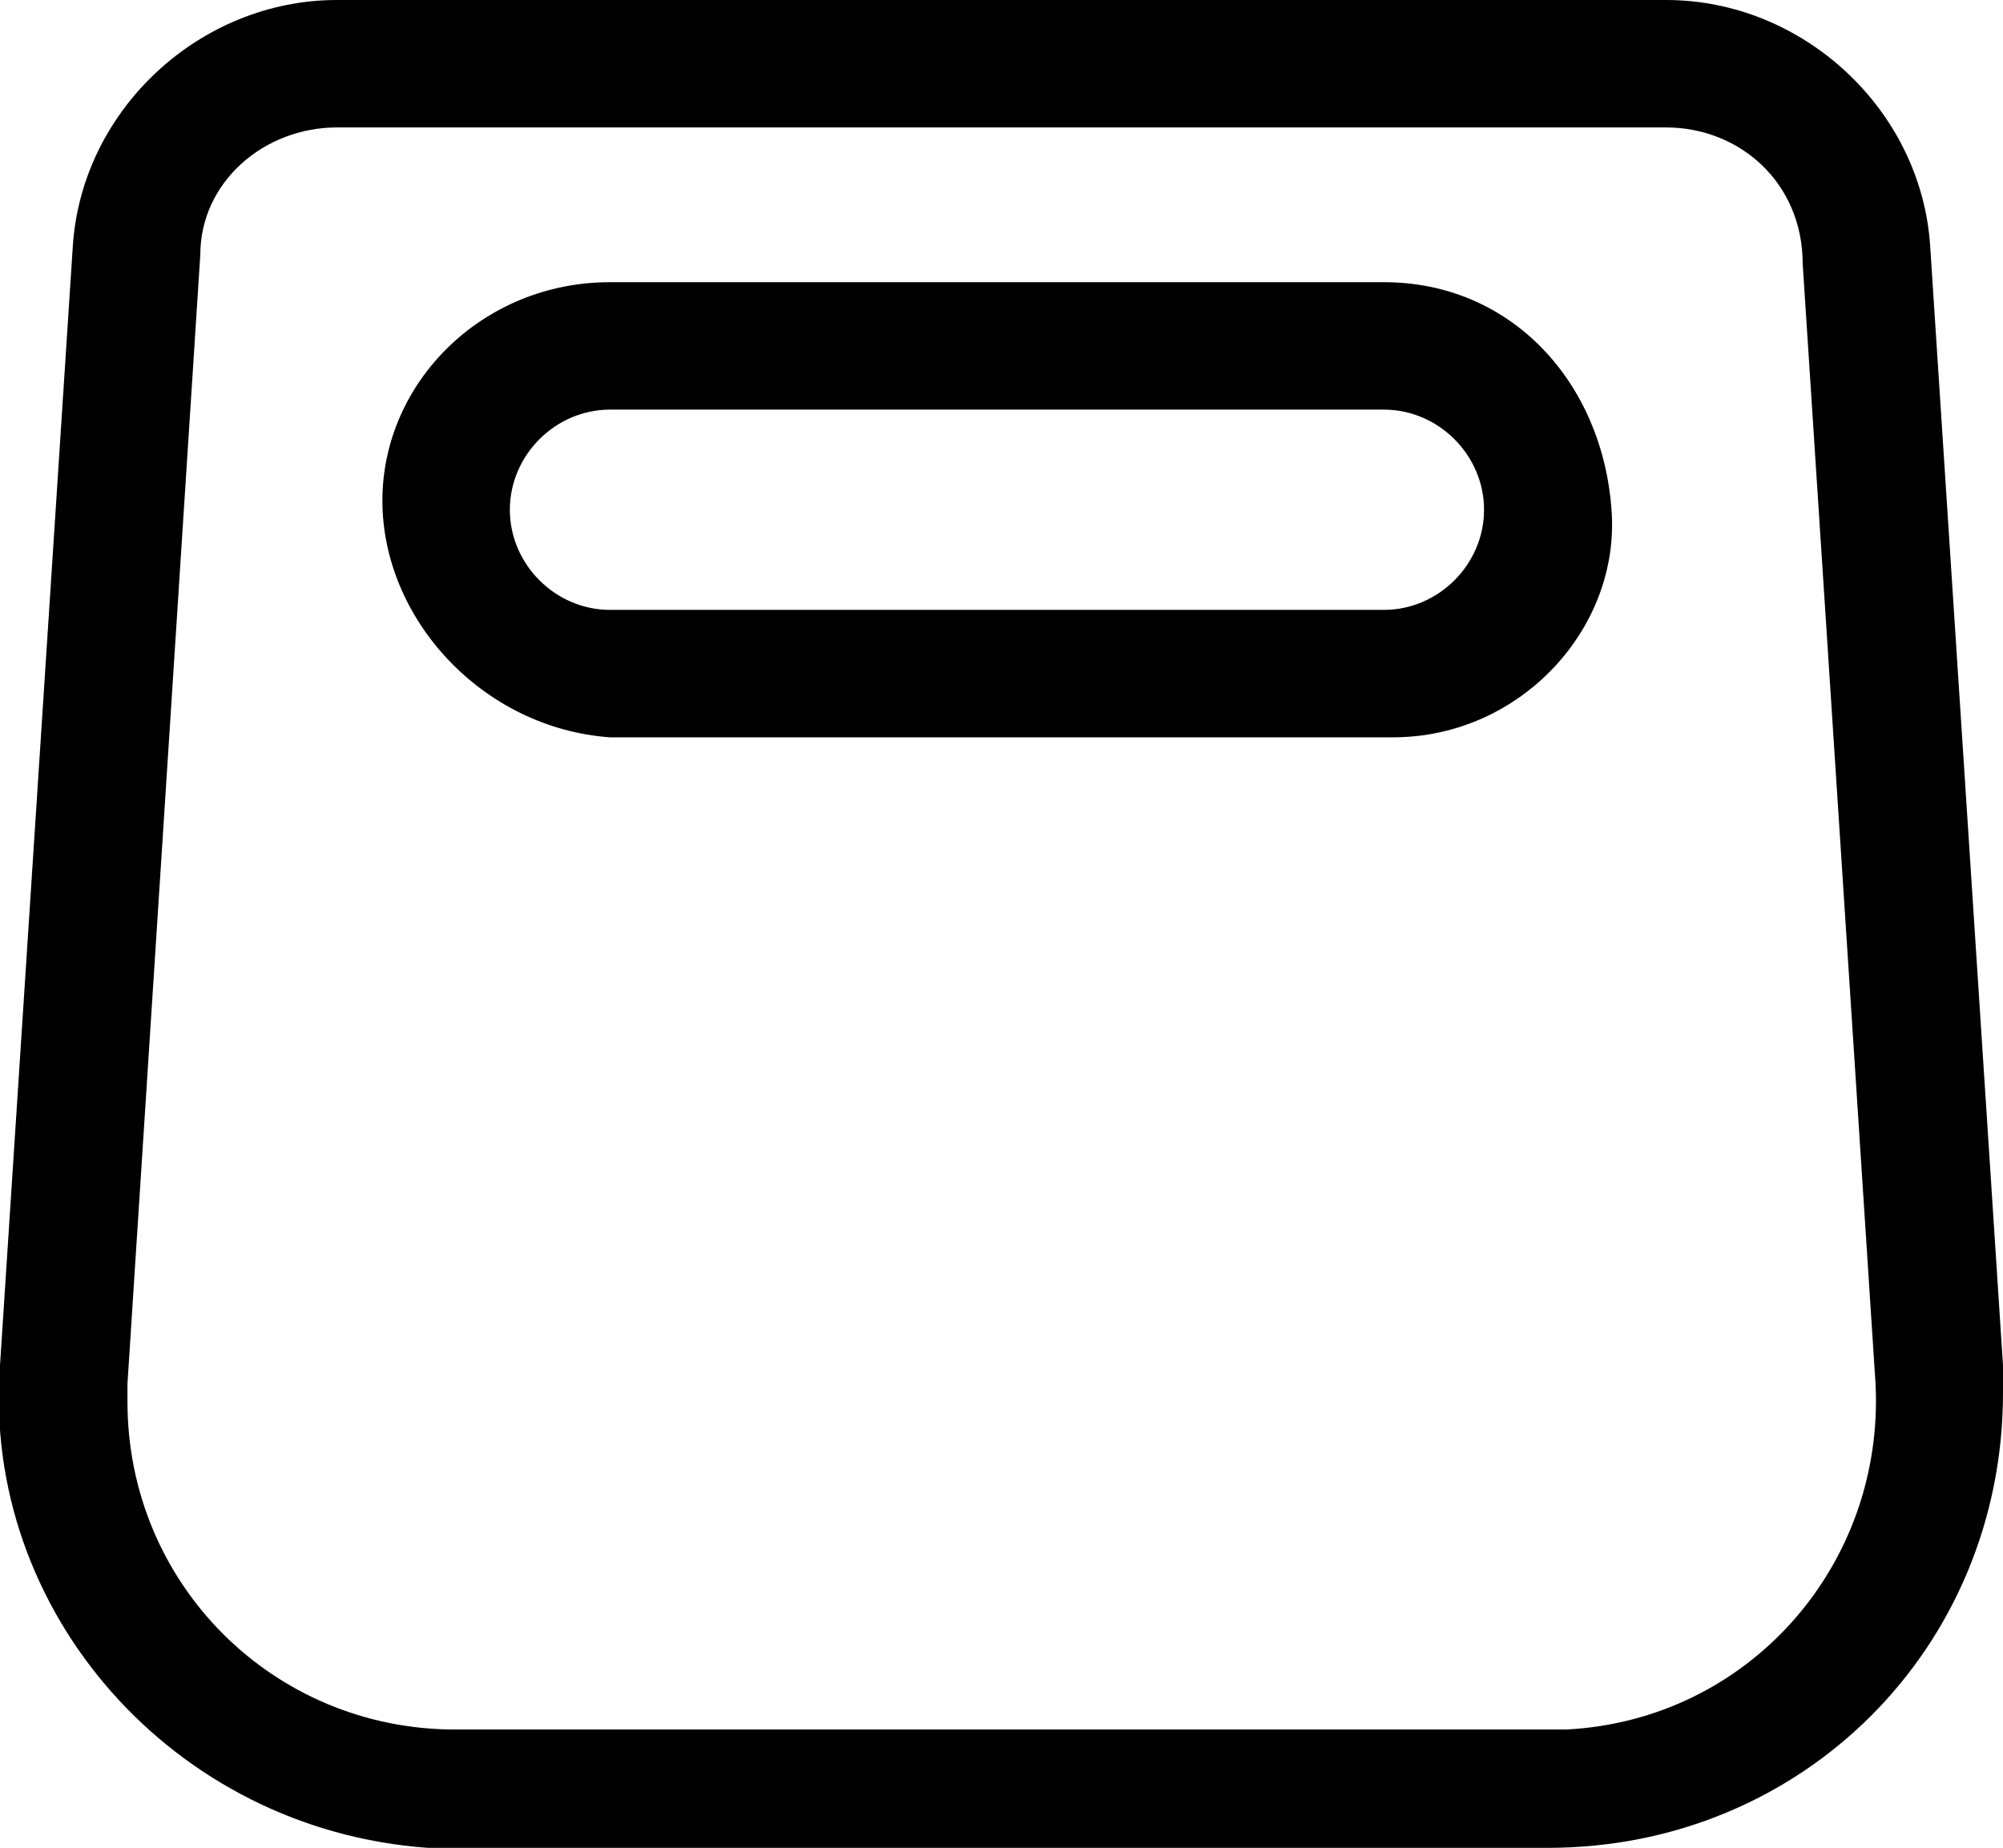
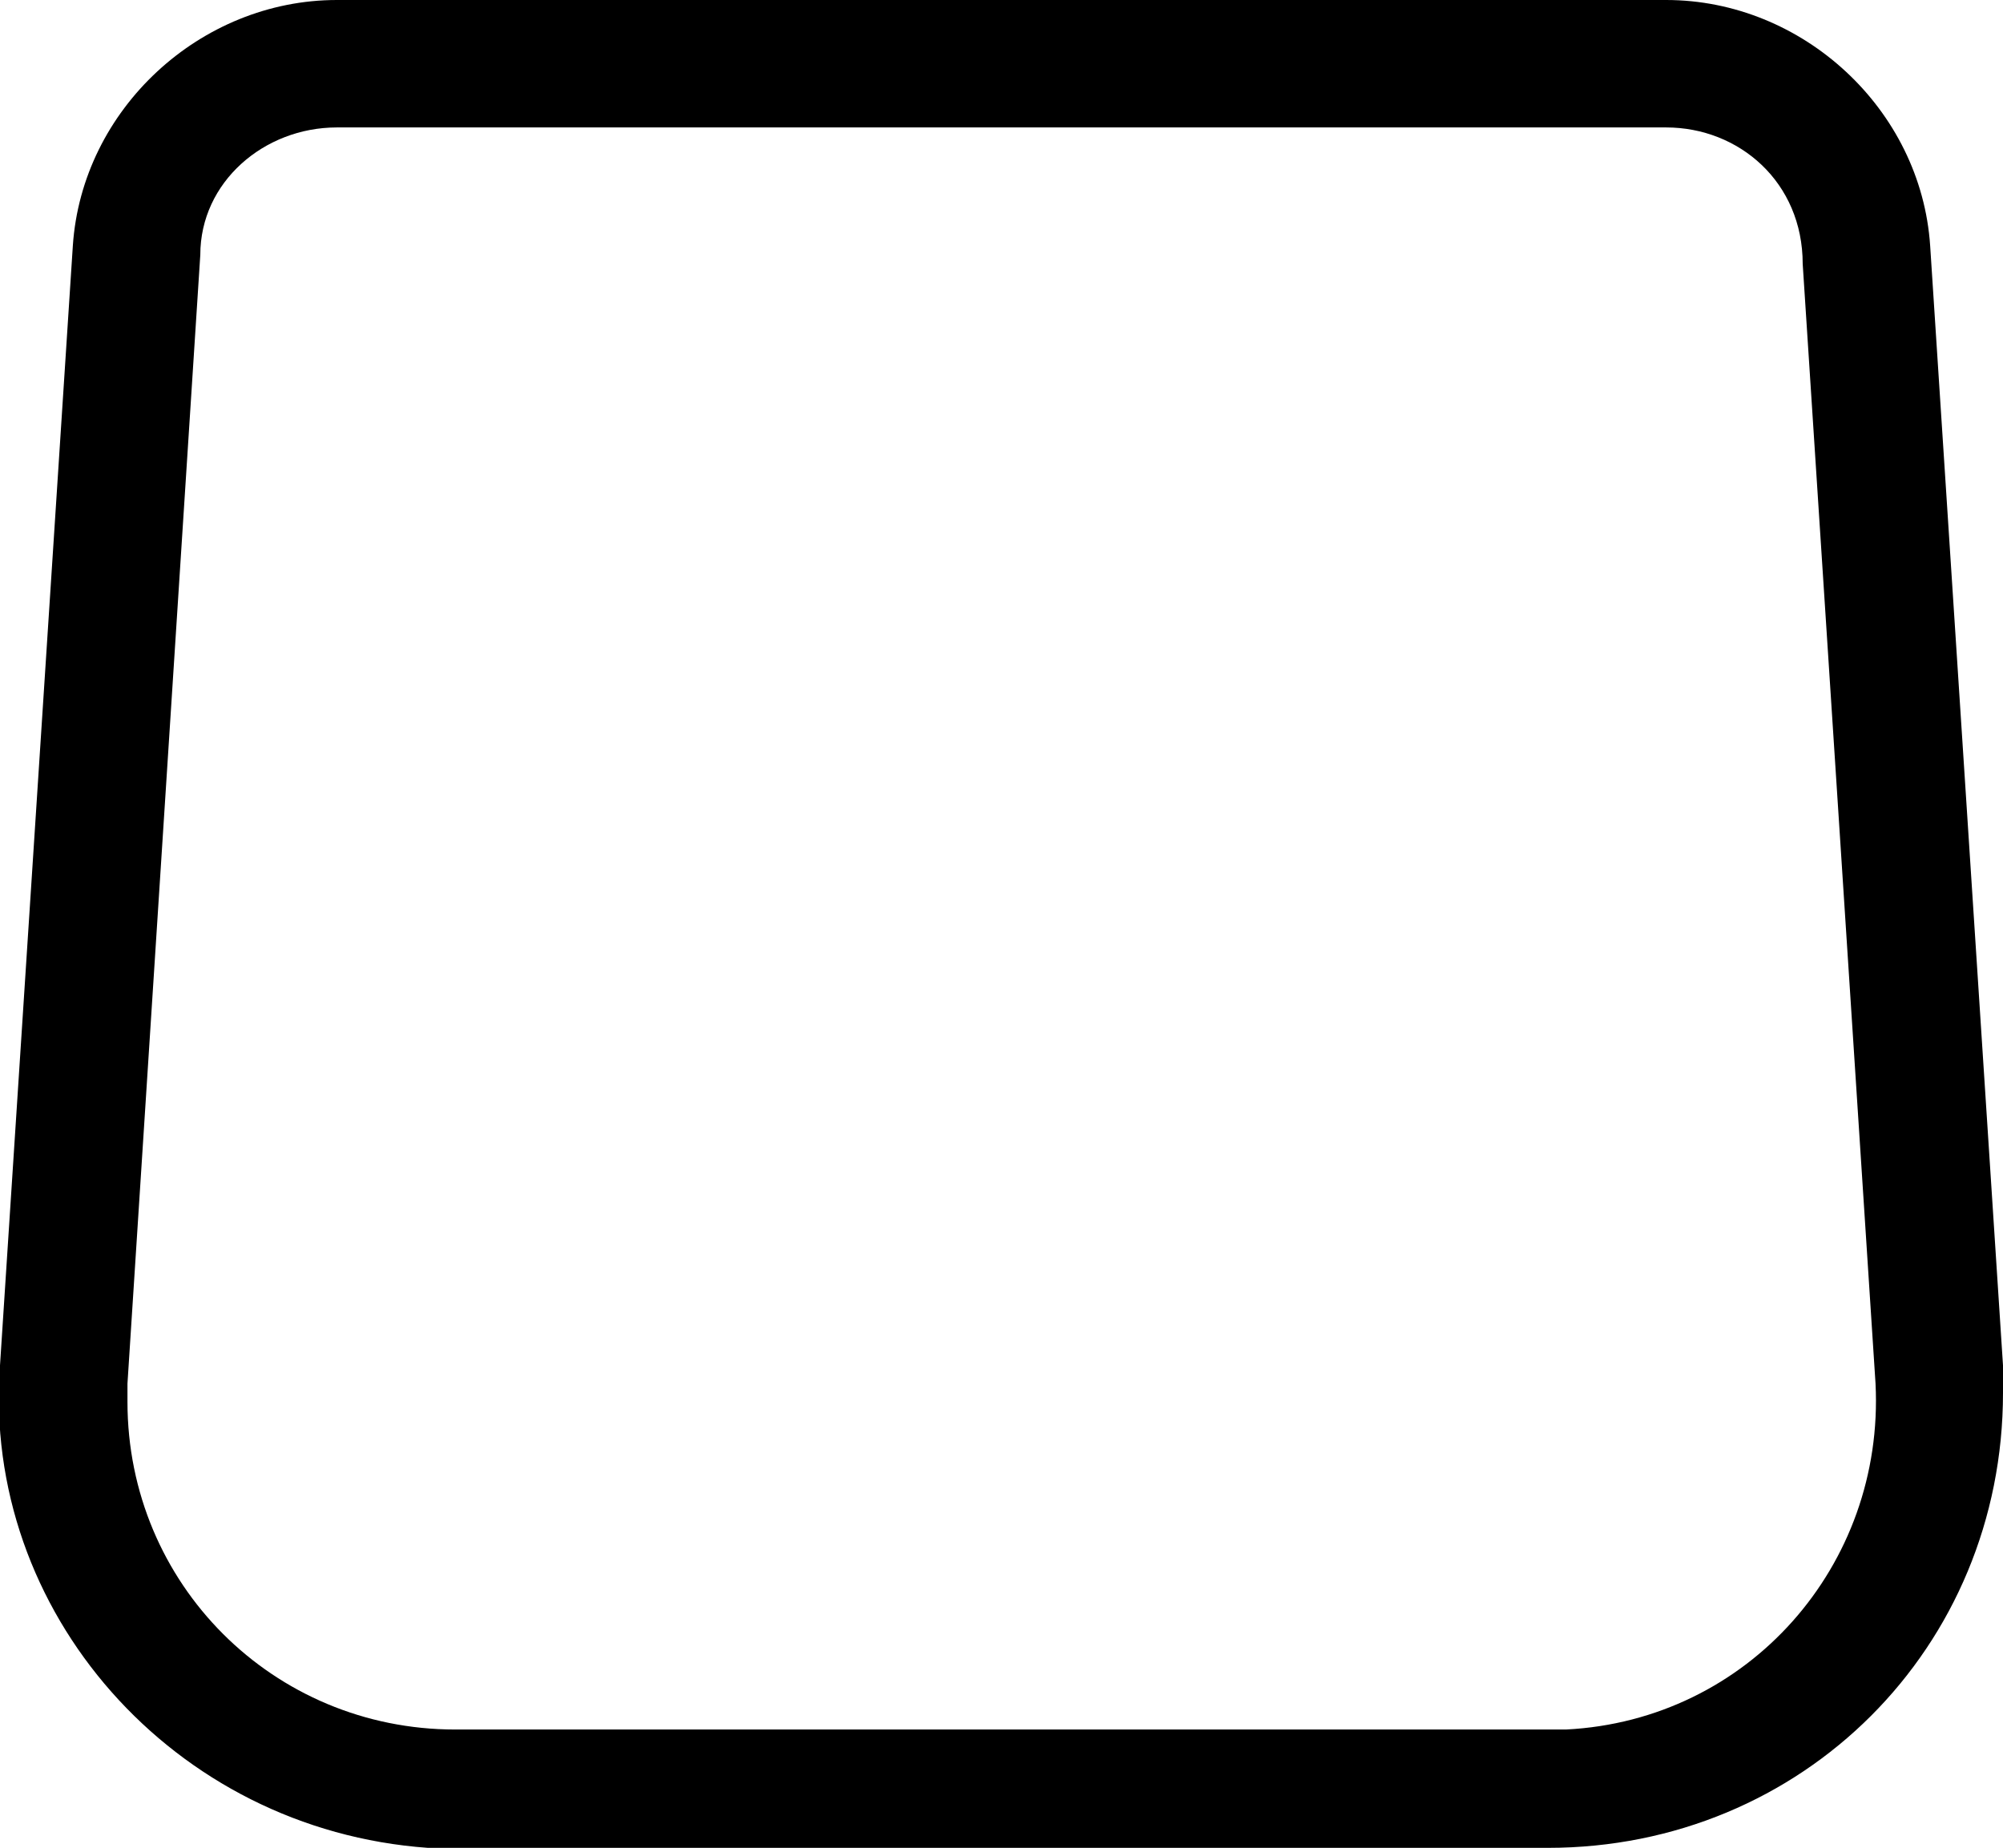
<svg xmlns="http://www.w3.org/2000/svg" version="1.1" id="Layer_1" x="0px" y="0px" viewBox="0 0 22 20.3" style="enable-background:new 0 0 22 20.3;" xml:space="preserve">
  <g id="Group_2459" transform="translate(0 0)">
    <g id="Group_2221" transform="translate(0 0)">
      <path id="Path_505" d="M18.3,1.4c0.8,0,1.5,0.6,1.5,1.5l0.8,12.3c0.1,2-1.4,3.7-3.4,3.8c-0.1,0-0.2,0-0.2,0H5    c-2,0-3.6-1.6-3.6-3.6c0-0.1,0-0.2,0-0.2L2.2,2.8C2.2,2,2.9,1.4,3.7,1.4C3.7,1.4,18.3,1.4,18.3,1.4z M18.3,0H3.7    C2.2,0,0.9,1.2,0.8,2.7L0,15c-0.2,2.7,1.9,5.1,4.7,5.3c0.1,0,0.2,0,0.3,0h12c2.8,0,5-2.2,5-5c0-0.1,0-0.2,0-0.3L21.2,2.7    C21.1,1.2,19.8,0,18.3,0" />
-       <path id="Path_506" d="M15.2,4.5c0.6,0,1.1,0.5,1.1,1.1c0,0.6-0.5,1.1-1.1,1.1H6.7c-0.6,0-1.1-0.5-1.1-1.1c0-0.6,0.5-1.1,1.1-1.1    c0,0,0,0,0.1,0H15.2z M15.2,3.1H6.7c-1.4,0-2.5,1.1-2.5,2.4S5.3,8,6.7,8.1c0,0,0.1,0,0.1,0h8.5c1.4,0,2.5-1.2,2.4-2.5    C17.6,4.2,16.6,3.1,15.2,3.1" />
    </g>
  </g>
</svg>